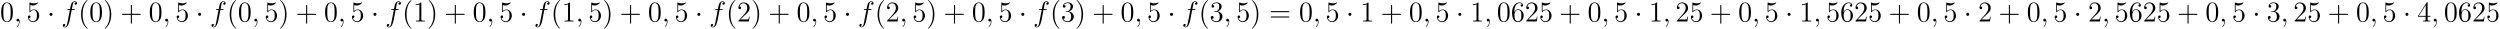
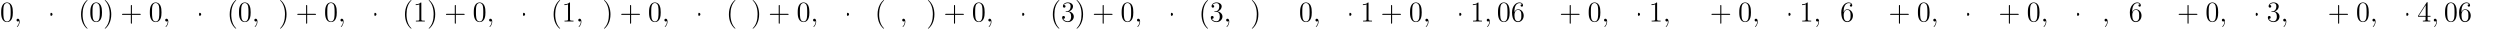
<svg xmlns="http://www.w3.org/2000/svg" xmlns:xlink="http://www.w3.org/1999/xlink" version="1.1" width="1042.718pt" height="11.955pt" viewBox="34.745 1887.751 1042.718 11.955">
  <defs>
-     <path id="g0-1" d="M2.295-2.989C2.295-3.335 2.008-3.622 1.662-3.622S1.028-3.335 1.028-2.989S1.315-2.355 1.662-2.355S2.295-2.642 2.295-2.989Z" />
+     <path id="g0-1" d="M2.295-2.989C2.295-3.335 2.008-3.622 1.662-3.622S1.315-2.355 1.662-2.355S2.295-2.642 2.295-2.989Z" />
    <path id="g1-59" d="M2.331 .048C2.331-.646 2.104-1.16 1.614-1.16C1.231-1.16 1.04-.849 1.04-.586S1.219 0 1.626 0C1.781 0 1.913-.048 2.02-.155C2.044-.179 2.056-.179 2.068-.179C2.092-.179 2.092-.012 2.092 .048C2.092 .442 2.02 1.219 1.327 1.997C1.196 2.14 1.196 2.164 1.196 2.188C1.196 2.248 1.255 2.307 1.315 2.307C1.411 2.307 2.331 1.423 2.331 .048Z" />
-     <path id="g1-102" d="M5.332-4.806C5.571-4.806 5.667-4.806 5.667-5.033C5.667-5.153 5.571-5.153 5.356-5.153H4.388C4.615-6.384 4.782-7.233 4.878-7.615C4.949-7.902 5.2-8.177 5.511-8.177C5.762-8.177 6.013-8.07 6.133-7.962C5.667-7.914 5.523-7.568 5.523-7.364C5.523-7.125 5.703-6.982 5.93-6.982C6.169-6.982 6.528-7.185 6.528-7.639C6.528-8.141 6.025-8.416 5.499-8.416C4.985-8.416 4.483-8.034 4.244-7.568C4.029-7.149 3.909-6.719 3.634-5.153H2.833C2.606-5.153 2.487-5.153 2.487-4.937C2.487-4.806 2.558-4.806 2.798-4.806H3.563C3.347-3.694 2.857-.992 2.582 .287C2.379 1.327 2.2 2.2 1.602 2.2C1.566 2.2 1.219 2.2 1.004 1.973C1.614 1.925 1.614 1.399 1.614 1.387C1.614 1.148 1.435 1.004 1.207 1.004C.968 1.004 .61 1.207 .61 1.662C.61 2.176 1.136 2.439 1.602 2.439C2.821 2.439 3.324 .251 3.455-.347C3.67-1.267 4.256-4.447 4.316-4.806H5.332Z" />
    <path id="g2-40" d="M3.885 2.905C3.885 2.869 3.885 2.845 3.682 2.642C2.487 1.435 1.817-.538 1.817-2.977C1.817-5.296 2.379-7.293 3.766-8.703C3.885-8.811 3.885-8.835 3.885-8.871C3.885-8.942 3.826-8.966 3.778-8.966C3.622-8.966 2.642-8.106 2.056-6.934C1.447-5.727 1.172-4.447 1.172-2.977C1.172-1.913 1.339-.49 1.961 .789C2.666 2.224 3.646 3.001 3.778 3.001C3.826 3.001 3.885 2.977 3.885 2.905Z" />
    <path id="g2-41" d="M3.371-2.977C3.371-3.885 3.252-5.368 2.582-6.755C1.877-8.189 .897-8.966 .765-8.966C.717-8.966 .658-8.942 .658-8.871C.658-8.835 .658-8.811 .861-8.608C2.056-7.4 2.726-5.428 2.726-2.989C2.726-.669 2.164 1.327 .777 2.738C.658 2.845 .658 2.869 .658 2.905C.658 2.977 .717 3.001 .765 3.001C.921 3.001 1.901 2.14 2.487 .968C3.096-.251 3.371-1.542 3.371-2.977Z" />
    <path id="g2-43" d="M4.77-2.762H8.07C8.237-2.762 8.452-2.762 8.452-2.977C8.452-3.204 8.249-3.204 8.07-3.204H4.77V-6.504C4.77-6.671 4.77-6.886 4.555-6.886C4.328-6.886 4.328-6.683 4.328-6.504V-3.204H1.028C.861-3.204 .646-3.204 .646-2.989C.646-2.762 .849-2.762 1.028-2.762H4.328V.538C4.328 .705 4.328 .921 4.543 .921C4.77 .921 4.77 .717 4.77 .538V-2.762Z" />
    <path id="g2-48" d="M5.356-3.826C5.356-4.818 5.296-5.786 4.866-6.695C4.376-7.687 3.515-7.95 2.929-7.95C2.236-7.95 1.387-7.603 .944-6.611C.61-5.858 .49-5.117 .49-3.826C.49-2.666 .574-1.793 1.004-.944C1.47-.036 2.295 .251 2.917 .251C3.957 .251 4.555-.371 4.902-1.064C5.332-1.961 5.356-3.132 5.356-3.826ZM2.917 .012C2.534 .012 1.757-.203 1.53-1.506C1.399-2.224 1.399-3.132 1.399-3.969C1.399-4.949 1.399-5.834 1.59-6.539C1.793-7.34 2.403-7.711 2.917-7.711C3.371-7.711 4.065-7.436 4.292-6.408C4.447-5.727 4.447-4.782 4.447-3.969C4.447-3.168 4.447-2.26 4.316-1.53C4.089-.215 3.335 .012 2.917 .012Z" />
    <path id="g2-49" d="M3.443-7.663C3.443-7.938 3.443-7.95 3.204-7.95C2.917-7.627 2.319-7.185 1.088-7.185V-6.838C1.363-6.838 1.961-6.838 2.618-7.149V-.921C2.618-.49 2.582-.347 1.53-.347H1.16V0C1.482-.024 2.642-.024 3.037-.024S4.579-.024 4.902 0V-.347H4.531C3.479-.347 3.443-.49 3.443-.921V-7.663Z" />
-     <path id="g2-50" d="M5.26-2.008H4.997C4.961-1.805 4.866-1.148 4.746-.956C4.663-.849 3.981-.849 3.622-.849H1.411C1.733-1.124 2.463-1.889 2.774-2.176C4.591-3.85 5.26-4.471 5.26-5.655C5.26-7.03 4.172-7.95 2.786-7.95S.586-6.767 .586-5.738C.586-5.129 1.112-5.129 1.148-5.129C1.399-5.129 1.71-5.308 1.71-5.691C1.71-6.025 1.482-6.253 1.148-6.253C1.04-6.253 1.016-6.253 .98-6.241C1.207-7.054 1.853-7.603 2.63-7.603C3.646-7.603 4.268-6.755 4.268-5.655C4.268-4.639 3.682-3.754 3.001-2.989L.586-.287V0H4.949L5.26-2.008Z" />
    <path id="g2-51" d="M2.2-4.292C1.997-4.28 1.949-4.268 1.949-4.16C1.949-4.041 2.008-4.041 2.224-4.041H2.774C3.79-4.041 4.244-3.204 4.244-2.056C4.244-.49 3.431-.072 2.845-.072C2.271-.072 1.291-.347 .944-1.136C1.327-1.076 1.674-1.291 1.674-1.722C1.674-2.068 1.423-2.307 1.088-2.307C.801-2.307 .49-2.14 .49-1.686C.49-.622 1.554 .251 2.881 .251C4.304 .251 5.356-.837 5.356-2.044C5.356-3.144 4.471-4.005 3.324-4.208C4.364-4.507 5.033-5.38 5.033-6.312C5.033-7.257 4.053-7.95 2.893-7.95C1.698-7.95 .813-7.221 .813-6.348C.813-5.87 1.184-5.774 1.363-5.774C1.614-5.774 1.901-5.954 1.901-6.312C1.901-6.695 1.614-6.862 1.351-6.862C1.279-6.862 1.255-6.862 1.219-6.85C1.674-7.663 2.798-7.663 2.857-7.663C3.252-7.663 4.029-7.484 4.029-6.312C4.029-6.085 3.993-5.416 3.646-4.902C3.288-4.376 2.881-4.34 2.558-4.328L2.2-4.292Z" />
    <path id="g2-52" d="M4.316-7.783C4.316-8.01 4.316-8.07 4.148-8.07C4.053-8.07 4.017-8.07 3.921-7.926L.323-2.343V-1.997H3.467V-.909C3.467-.466 3.443-.347 2.57-.347H2.331V0C2.606-.024 3.551-.024 3.885-.024S5.177-.024 5.452 0V-.347H5.212C4.352-.347 4.316-.466 4.316-.909V-1.997H5.523V-2.343H4.316V-7.783ZM3.527-6.85V-2.343H.622L3.527-6.85Z" />
-     <path id="g2-53" d="M1.53-6.85C2.044-6.683 2.463-6.671 2.594-6.671C3.945-6.671 4.806-7.663 4.806-7.831C4.806-7.878 4.782-7.938 4.71-7.938C4.686-7.938 4.663-7.938 4.555-7.89C3.885-7.603 3.312-7.568 3.001-7.568C2.212-7.568 1.65-7.807 1.423-7.902C1.339-7.938 1.315-7.938 1.303-7.938C1.207-7.938 1.207-7.867 1.207-7.675V-4.125C1.207-3.909 1.207-3.838 1.351-3.838C1.411-3.838 1.423-3.85 1.542-3.993C1.877-4.483 2.439-4.77 3.037-4.77C3.67-4.77 3.981-4.184 4.077-3.981C4.28-3.515 4.292-2.929 4.292-2.475S4.292-1.339 3.957-.801C3.694-.371 3.228-.072 2.702-.072C1.913-.072 1.136-.61 .921-1.482C.98-1.459 1.052-1.447 1.112-1.447C1.315-1.447 1.638-1.566 1.638-1.973C1.638-2.307 1.411-2.499 1.112-2.499C.897-2.499 .586-2.391 .586-1.925C.586-.909 1.399 .251 2.726 .251C4.077 .251 5.26-.885 5.26-2.403C5.26-3.826 4.304-5.009 3.049-5.009C2.367-5.009 1.841-4.71 1.53-4.376V-6.85Z" />
    <path id="g2-54" d="M1.47-4.16C1.47-7.185 2.941-7.663 3.587-7.663C4.017-7.663 4.447-7.532 4.674-7.173C4.531-7.173 4.077-7.173 4.077-6.683C4.077-6.42 4.256-6.193 4.567-6.193C4.866-6.193 5.069-6.372 5.069-6.719C5.069-7.34 4.615-7.95 3.575-7.95C2.068-7.95 .49-6.408 .49-3.778C.49-.49 1.925 .251 2.941 .251C4.244 .251 5.356-.885 5.356-2.439C5.356-4.029 4.244-5.093 3.049-5.093C1.985-5.093 1.59-4.172 1.47-3.838V-4.16ZM2.941-.072C2.188-.072 1.829-.741 1.722-.992C1.614-1.303 1.494-1.889 1.494-2.726C1.494-3.67 1.925-4.854 3.001-4.854C3.658-4.854 4.005-4.411 4.184-4.005C4.376-3.563 4.376-2.965 4.376-2.451C4.376-1.841 4.376-1.303 4.148-.849C3.85-.275 3.419-.072 2.941-.072Z" />
-     <path id="g2-61" d="M8.07-3.873C8.237-3.873 8.452-3.873 8.452-4.089C8.452-4.316 8.249-4.316 8.07-4.316H1.028C.861-4.316 .646-4.316 .646-4.101C.646-3.873 .849-3.873 1.028-3.873H8.07ZM8.07-1.65C8.237-1.65 8.452-1.65 8.452-1.865C8.452-2.092 8.249-2.092 8.07-2.092H1.028C.861-2.092 .646-2.092 .646-1.877C.646-1.65 .849-1.65 1.028-1.65H8.07Z" />
  </defs>
  <g id="page1">
    <use x="34.745" y="1896.717" xlink:href="#g2-48" />
    <use x="40.598" y="1896.717" xlink:href="#g1-59" />
    <use x="45.842" y="1896.717" xlink:href="#g2-53" />
    <use x="54.352" y="1896.717" xlink:href="#g0-1" />
    <use x="60.329" y="1896.717" xlink:href="#g1-102" />
    <use x="67.376" y="1896.717" xlink:href="#g2-40" />
    <use x="71.928" y="1896.717" xlink:href="#g2-48" />
    <use x="77.781" y="1896.717" xlink:href="#g2-41" />
    <use x="84.99" y="1896.717" xlink:href="#g2-43" />
    <use x="96.751" y="1896.717" xlink:href="#g2-48" />
    <use x="102.604" y="1896.717" xlink:href="#g1-59" />
    <use x="107.848" y="1896.717" xlink:href="#g2-53" />
    <use x="116.358" y="1896.717" xlink:href="#g0-1" />
    <use x="122.336" y="1896.717" xlink:href="#g1-102" />
    <use x="129.382" y="1896.717" xlink:href="#g2-40" />
    <use x="133.934" y="1896.717" xlink:href="#g2-48" />
    <use x="139.787" y="1896.717" xlink:href="#g1-59" />
    <use x="145.032" y="1896.717" xlink:href="#g2-53" />
    <use x="150.885" y="1896.717" xlink:href="#g2-41" />
    <use x="158.094" y="1896.717" xlink:href="#g2-43" />
    <use x="169.855" y="1896.717" xlink:href="#g2-48" />
    <use x="175.708" y="1896.717" xlink:href="#g1-59" />
    <use x="180.952" y="1896.717" xlink:href="#g2-53" />
    <use x="189.462" y="1896.717" xlink:href="#g0-1" />
    <use x="195.439" y="1896.717" xlink:href="#g1-102" />
    <use x="202.486" y="1896.717" xlink:href="#g2-40" />
    <use x="207.038" y="1896.717" xlink:href="#g2-49" />
    <use x="212.891" y="1896.717" xlink:href="#g2-41" />
    <use x="220.1" y="1896.717" xlink:href="#g2-43" />
    <use x="231.861" y="1896.717" xlink:href="#g2-48" />
    <use x="237.714" y="1896.717" xlink:href="#g1-59" />
    <use x="242.958" y="1896.717" xlink:href="#g2-53" />
    <use x="251.468" y="1896.717" xlink:href="#g0-1" />
    <use x="257.446" y="1896.717" xlink:href="#g1-102" />
    <use x="264.492" y="1896.717" xlink:href="#g2-40" />
    <use x="269.044" y="1896.717" xlink:href="#g2-49" />
    <use x="274.897" y="1896.717" xlink:href="#g1-59" />
    <use x="280.142" y="1896.717" xlink:href="#g2-53" />
    <use x="285.995" y="1896.717" xlink:href="#g2-41" />
    <use x="293.204" y="1896.717" xlink:href="#g2-43" />
    <use x="304.965" y="1896.717" xlink:href="#g2-48" />
    <use x="310.818" y="1896.717" xlink:href="#g1-59" />
    <use x="316.062" y="1896.717" xlink:href="#g2-53" />
    <use x="324.572" y="1896.717" xlink:href="#g0-1" />
    <use x="330.549" y="1896.717" xlink:href="#g1-102" />
    <use x="337.596" y="1896.717" xlink:href="#g2-40" />
    <use x="342.148" y="1896.717" xlink:href="#g2-50" />
    <use x="348.001" y="1896.717" xlink:href="#g2-41" />
    <use x="355.21" y="1896.717" xlink:href="#g2-43" />
    <use x="366.971" y="1896.717" xlink:href="#g2-48" />
    <use x="372.824" y="1896.717" xlink:href="#g1-59" />
    <use x="378.068" y="1896.717" xlink:href="#g2-53" />
    <use x="386.578" y="1896.717" xlink:href="#g0-1" />
    <use x="392.556" y="1896.717" xlink:href="#g1-102" />
    <use x="399.602" y="1896.717" xlink:href="#g2-40" />
    <use x="404.154" y="1896.717" xlink:href="#g2-50" />
    <use x="410.007" y="1896.717" xlink:href="#g1-59" />
    <use x="415.252" y="1896.717" xlink:href="#g2-53" />
    <use x="421.105" y="1896.717" xlink:href="#g2-41" />
    <use x="428.314" y="1896.717" xlink:href="#g2-43" />
    <use x="440.075" y="1896.717" xlink:href="#g2-48" />
    <use x="445.928" y="1896.717" xlink:href="#g1-59" />
    <use x="451.172" y="1896.717" xlink:href="#g2-53" />
    <use x="459.682" y="1896.717" xlink:href="#g0-1" />
    <use x="465.659" y="1896.717" xlink:href="#g1-102" />
    <use x="472.706" y="1896.717" xlink:href="#g2-40" />
    <use x="477.258" y="1896.717" xlink:href="#g2-51" />
    <use x="483.111" y="1896.717" xlink:href="#g2-41" />
    <use x="490.32" y="1896.717" xlink:href="#g2-43" />
    <use x="502.081" y="1896.717" xlink:href="#g2-48" />
    <use x="507.934" y="1896.717" xlink:href="#g1-59" />
    <use x="513.178" y="1896.717" xlink:href="#g2-53" />
    <use x="521.688" y="1896.717" xlink:href="#g0-1" />
    <use x="527.666" y="1896.717" xlink:href="#g1-102" />
    <use x="534.712" y="1896.717" xlink:href="#g2-40" />
    <use x="539.264" y="1896.717" xlink:href="#g2-51" />
    <use x="545.117" y="1896.717" xlink:href="#g1-59" />
    <use x="550.362" y="1896.717" xlink:href="#g2-53" />
    <use x="556.215" y="1896.717" xlink:href="#g2-41" />
    <use x="564.088" y="1896.717" xlink:href="#g2-61" />
    <use x="576.513" y="1896.717" xlink:href="#g2-48" />
    <use x="582.366" y="1896.717" xlink:href="#g1-59" />
    <use x="587.61" y="1896.717" xlink:href="#g2-53" />
    <use x="596.12" y="1896.717" xlink:href="#g0-1" />
    <use x="602.097" y="1896.717" xlink:href="#g2-49" />
    <use x="610.607" y="1896.717" xlink:href="#g2-43" />
    <use x="622.368" y="1896.717" xlink:href="#g2-48" />
    <use x="628.221" y="1896.717" xlink:href="#g1-59" />
    <use x="633.466" y="1896.717" xlink:href="#g2-53" />
    <use x="641.975" y="1896.717" xlink:href="#g0-1" />
    <use x="647.953" y="1896.717" xlink:href="#g2-49" />
    <use x="653.806" y="1896.717" xlink:href="#g1-59" />
    <use x="659.05" y="1896.717" xlink:href="#g2-48" />
    <use x="664.903" y="1896.717" xlink:href="#g2-54" />
    <use x="670.756" y="1896.717" xlink:href="#g2-50" />
    <use x="676.609" y="1896.717" xlink:href="#g2-53" />
    <use x="685.119" y="1896.717" xlink:href="#g2-43" />
    <use x="696.88" y="1896.717" xlink:href="#g2-48" />
    <use x="702.733" y="1896.717" xlink:href="#g1-59" />
    <use x="707.977" y="1896.717" xlink:href="#g2-53" />
    <use x="716.487" y="1896.717" xlink:href="#g0-1" />
    <use x="722.464" y="1896.717" xlink:href="#g2-49" />
    <use x="728.317" y="1896.717" xlink:href="#g1-59" />
    <use x="733.561" y="1896.717" xlink:href="#g2-50" />
    <use x="739.414" y="1896.717" xlink:href="#g2-53" />
    <use x="747.924" y="1896.717" xlink:href="#g2-43" />
    <use x="759.685" y="1896.717" xlink:href="#g2-48" />
    <use x="765.538" y="1896.717" xlink:href="#g1-59" />
    <use x="770.783" y="1896.717" xlink:href="#g2-53" />
    <use x="779.292" y="1896.717" xlink:href="#g0-1" />
    <use x="785.27" y="1896.717" xlink:href="#g2-49" />
    <use x="791.123" y="1896.717" xlink:href="#g1-59" />
    <use x="796.367" y="1896.717" xlink:href="#g2-53" />
    <use x="802.22" y="1896.717" xlink:href="#g2-54" />
    <use x="808.073" y="1896.717" xlink:href="#g2-50" />
    <use x="813.926" y="1896.717" xlink:href="#g2-53" />
    <use x="822.436" y="1896.717" xlink:href="#g2-43" />
    <use x="834.197" y="1896.717" xlink:href="#g2-48" />
    <use x="840.05" y="1896.717" xlink:href="#g1-59" />
    <use x="845.294" y="1896.717" xlink:href="#g2-53" />
    <use x="853.804" y="1896.717" xlink:href="#g0-1" />
    <use x="859.781" y="1896.717" xlink:href="#g2-50" />
    <use x="868.291" y="1896.717" xlink:href="#g2-43" />
    <use x="880.052" y="1896.717" xlink:href="#g2-48" />
    <use x="885.905" y="1896.717" xlink:href="#g1-59" />
    <use x="891.149" y="1896.717" xlink:href="#g2-53" />
    <use x="899.659" y="1896.717" xlink:href="#g0-1" />
    <use x="905.637" y="1896.717" xlink:href="#g2-50" />
    <use x="911.489" y="1896.717" xlink:href="#g1-59" />
    <use x="916.734" y="1896.717" xlink:href="#g2-53" />
    <use x="922.587" y="1896.717" xlink:href="#g2-54" />
    <use x="928.44" y="1896.717" xlink:href="#g2-50" />
    <use x="934.293" y="1896.717" xlink:href="#g2-53" />
    <use x="942.802" y="1896.717" xlink:href="#g2-43" />
    <use x="954.564" y="1896.717" xlink:href="#g2-48" />
    <use x="960.417" y="1896.717" xlink:href="#g1-59" />
    <use x="965.661" y="1896.717" xlink:href="#g2-53" />
    <use x="974.17" y="1896.717" xlink:href="#g0-1" />
    <use x="980.148" y="1896.717" xlink:href="#g2-51" />
    <use x="986.001" y="1896.717" xlink:href="#g1-59" />
    <use x="991.245" y="1896.717" xlink:href="#g2-50" />
    <use x="997.098" y="1896.717" xlink:href="#g2-53" />
    <use x="1005.608" y="1896.717" xlink:href="#g2-43" />
    <use x="1017.369" y="1896.717" xlink:href="#g2-48" />
    <use x="1023.222" y="1896.717" xlink:href="#g1-59" />
    <use x="1028.466" y="1896.717" xlink:href="#g2-53" />
    <use x="1036.976" y="1896.717" xlink:href="#g0-1" />
    <use x="1042.953" y="1896.717" xlink:href="#g2-52" />
    <use x="1048.806" y="1896.717" xlink:href="#g1-59" />
    <use x="1054.051" y="1896.717" xlink:href="#g2-48" />
    <use x="1059.904" y="1896.717" xlink:href="#g2-54" />
    <use x="1065.757" y="1896.717" xlink:href="#g2-50" />
    <use x="1071.61" y="1896.717" xlink:href="#g2-53" />
  </g>
</svg>